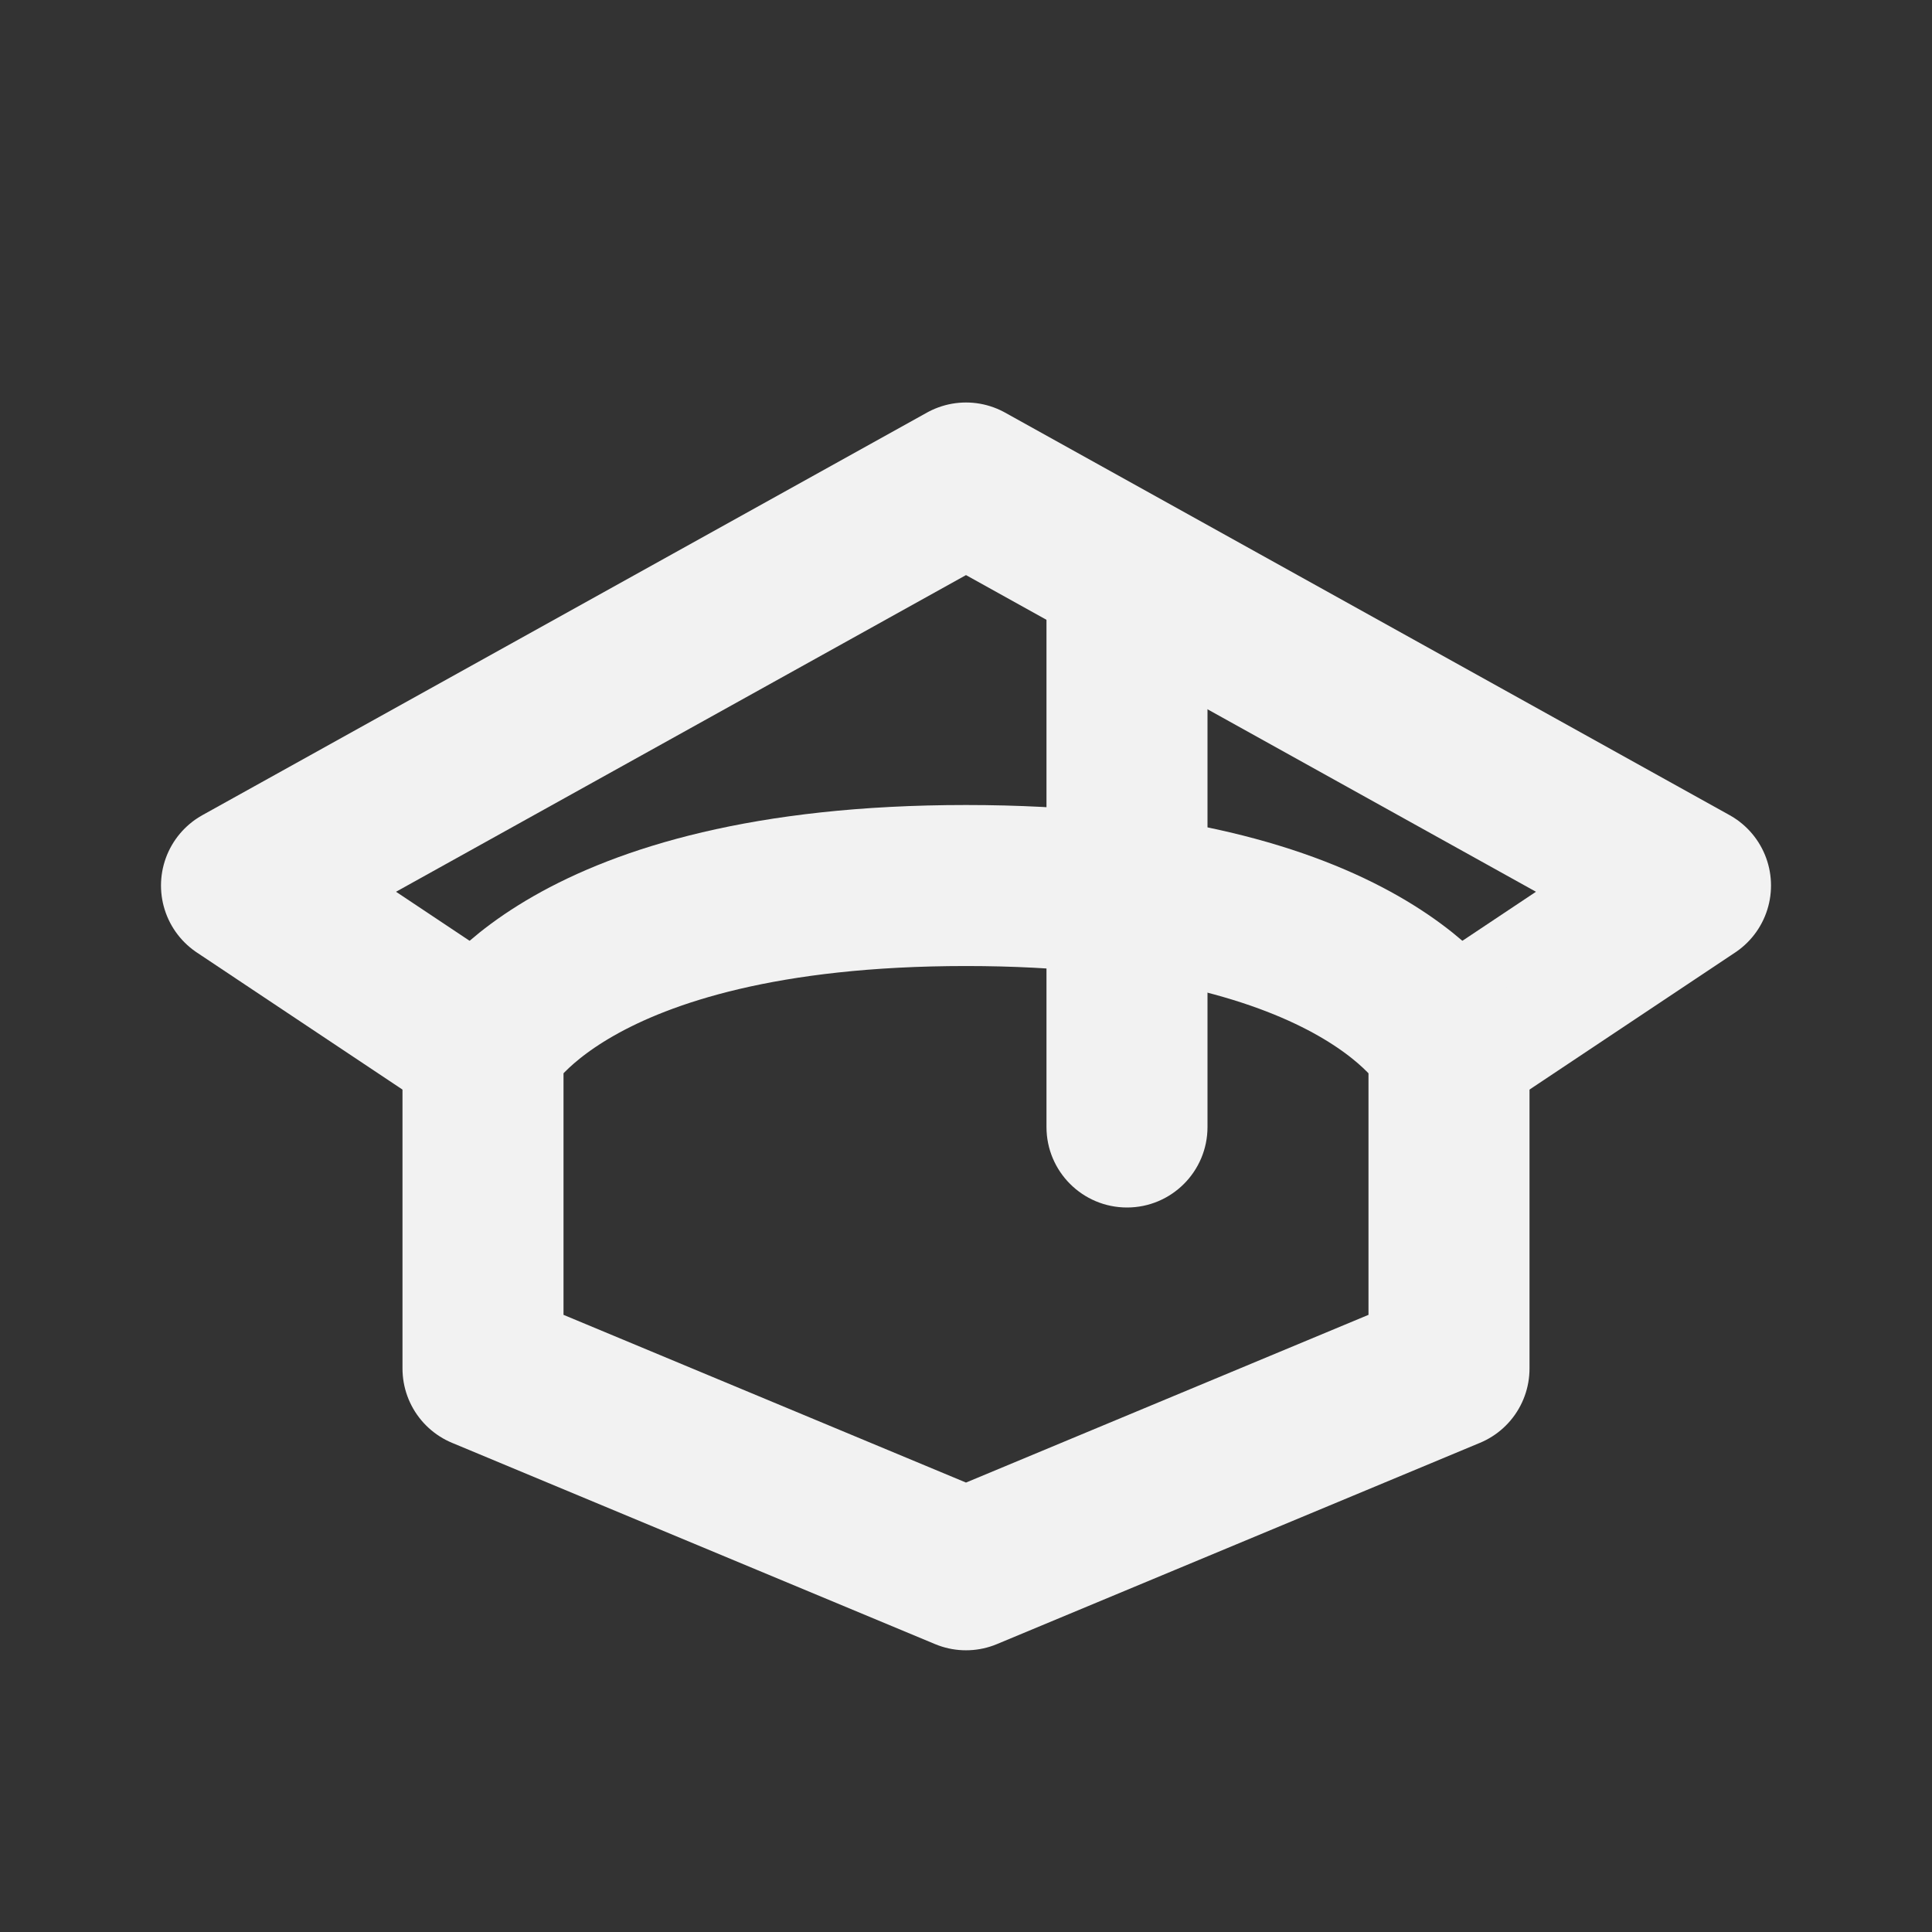
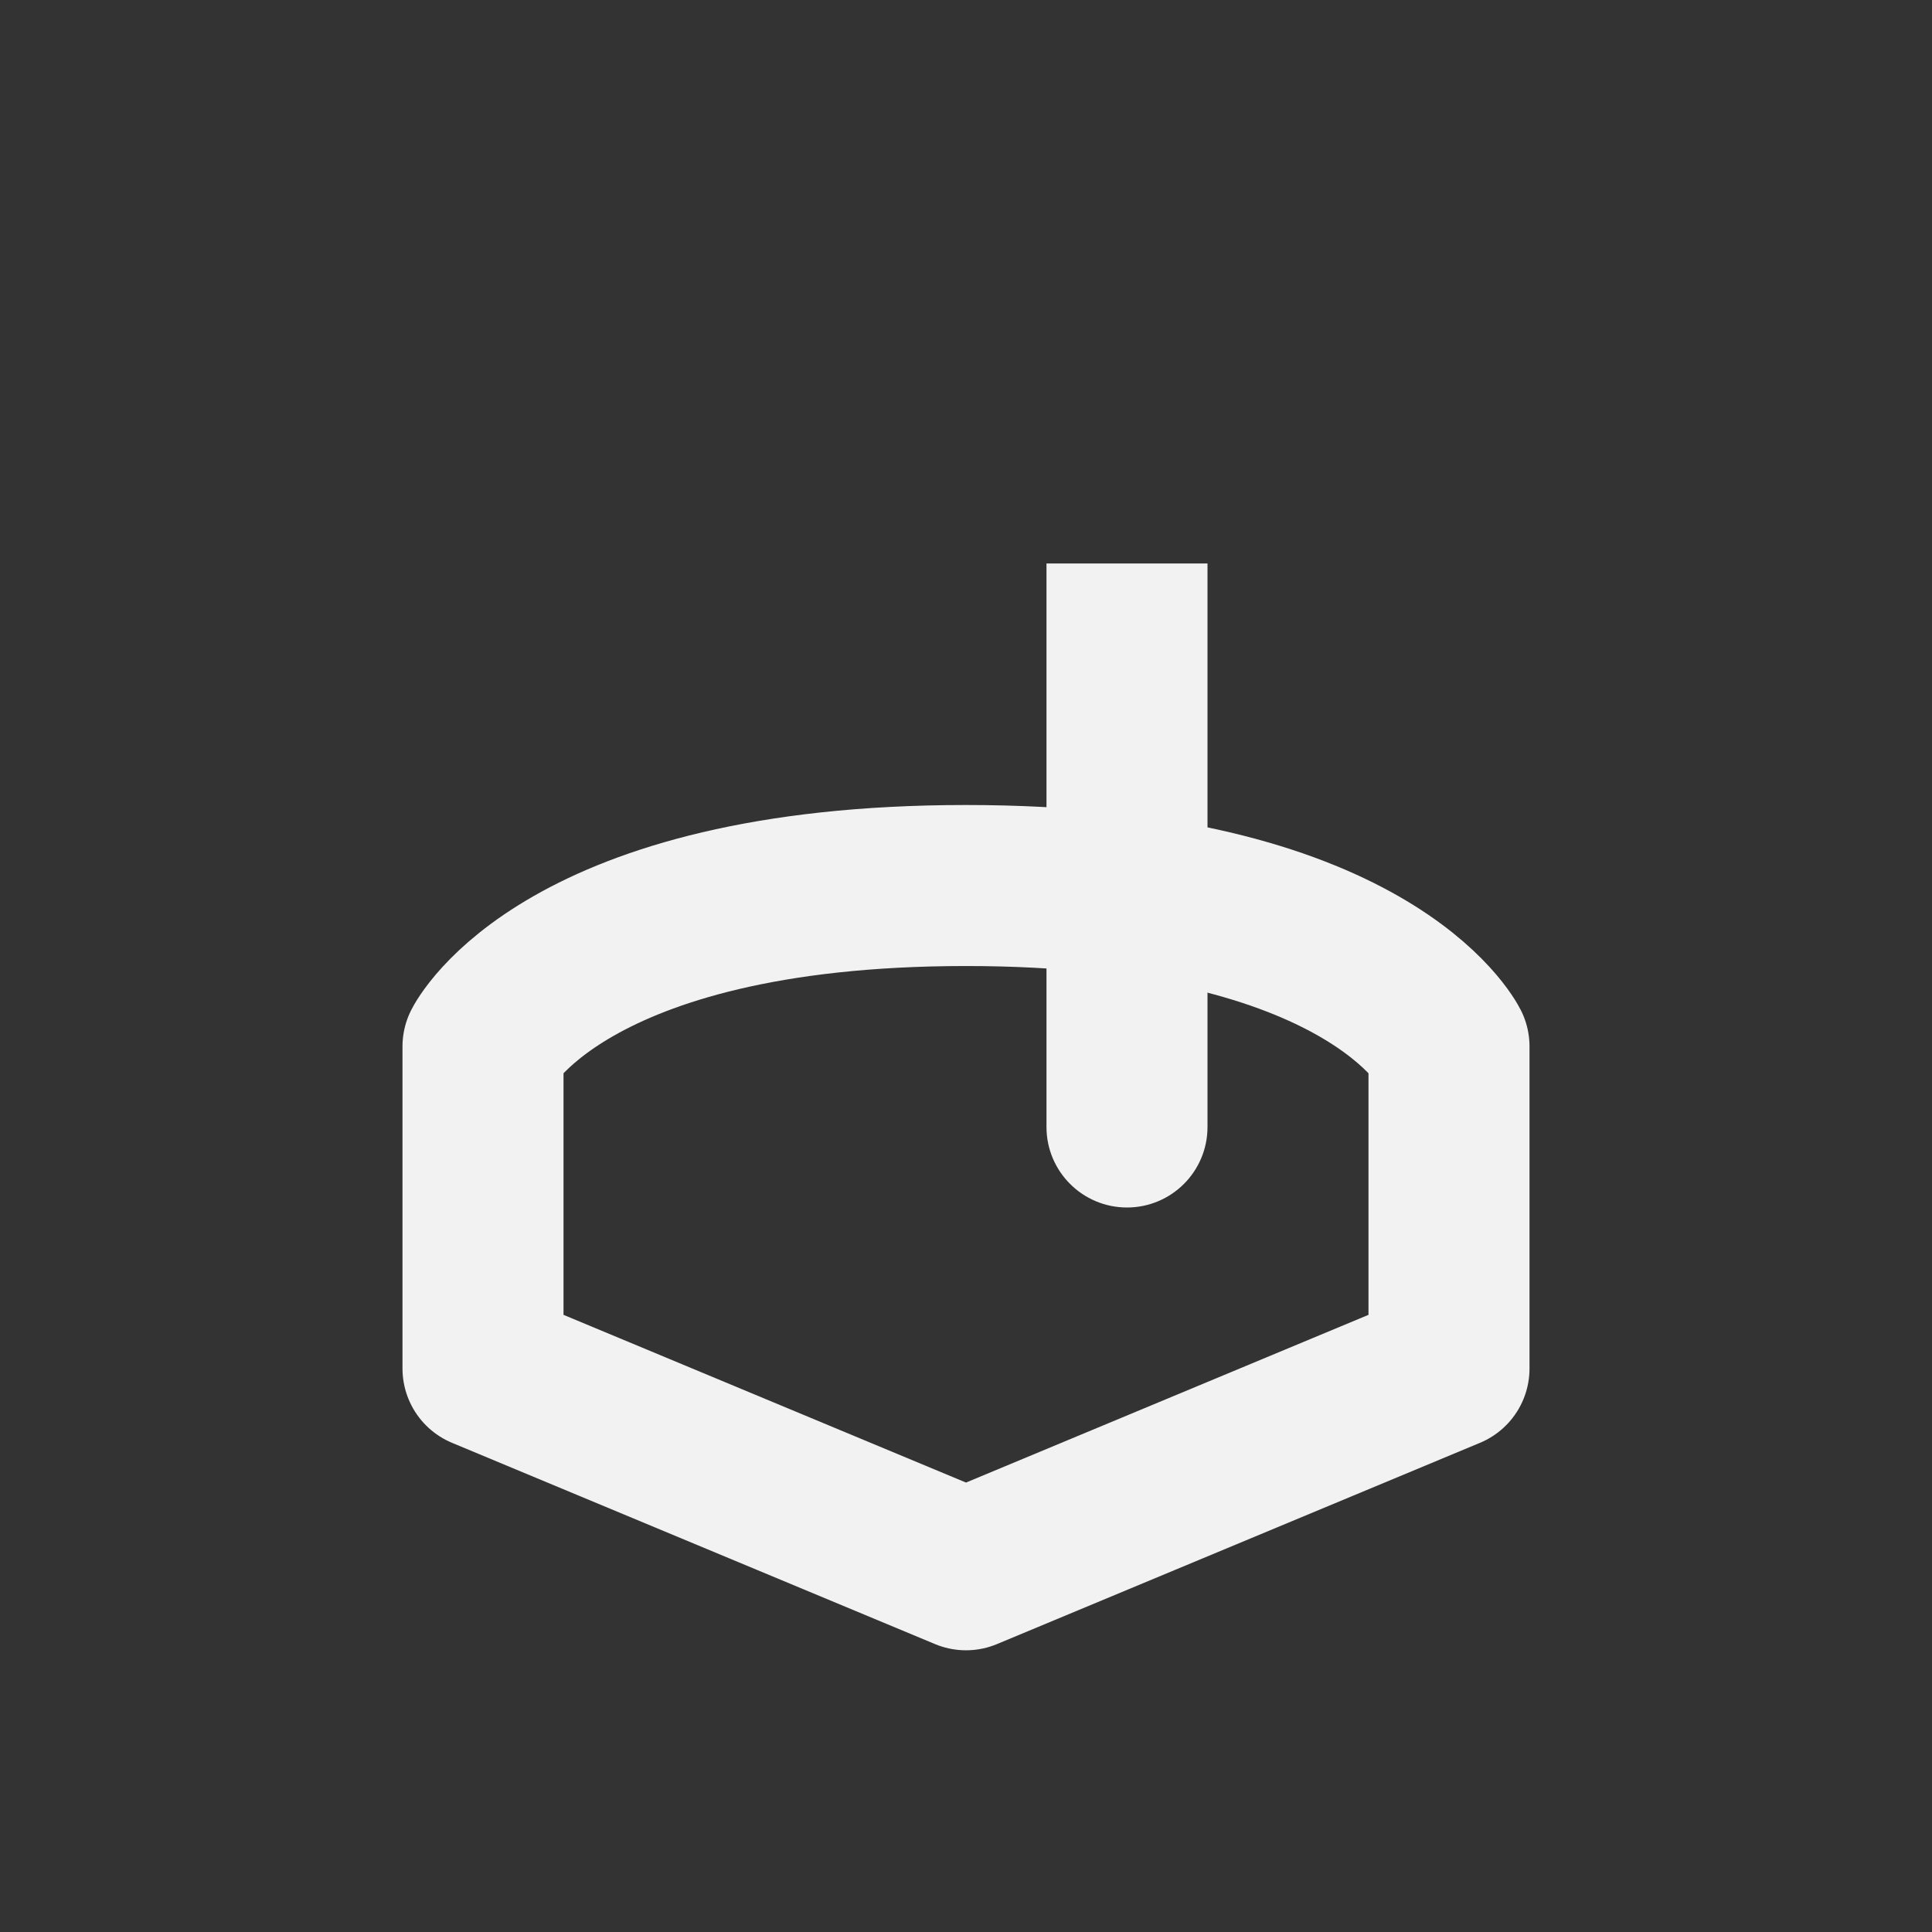
<svg xmlns="http://www.w3.org/2000/svg" width="35" height="35" viewBox="0 0 35 35" fill="none">
  <rect x="0" y="0" width="35" height="35" fill="#333333" stroke="none" />
-   <path d="M8.75 18.958L4.375 16.042L17.5 8.75L30.625 16.042L26.25 18.958" stroke="#F2F2F2" stroke-width="2.917" stroke-linecap="round" stroke-linejoin="round" />
  <path d="M18.958 20.417C18.958 21.222 19.611 21.875 20.417 21.875C21.222 21.875 21.875 21.222 21.875 20.417H18.958ZM18.958 10.208V20.417H21.875V10.208H18.958Z" fill="#F2F2F2" />
  <path d="M8.75 18.958V24.792L17.5 28.438L26.25 24.792V18.958C26.25 18.958 24.792 16.042 17.5 16.042C10.208 16.042 8.75 18.958 8.75 18.958Z" stroke="#F2F2F2" stroke-width="2.917" stroke-linecap="round" stroke-linejoin="round" />
</svg>